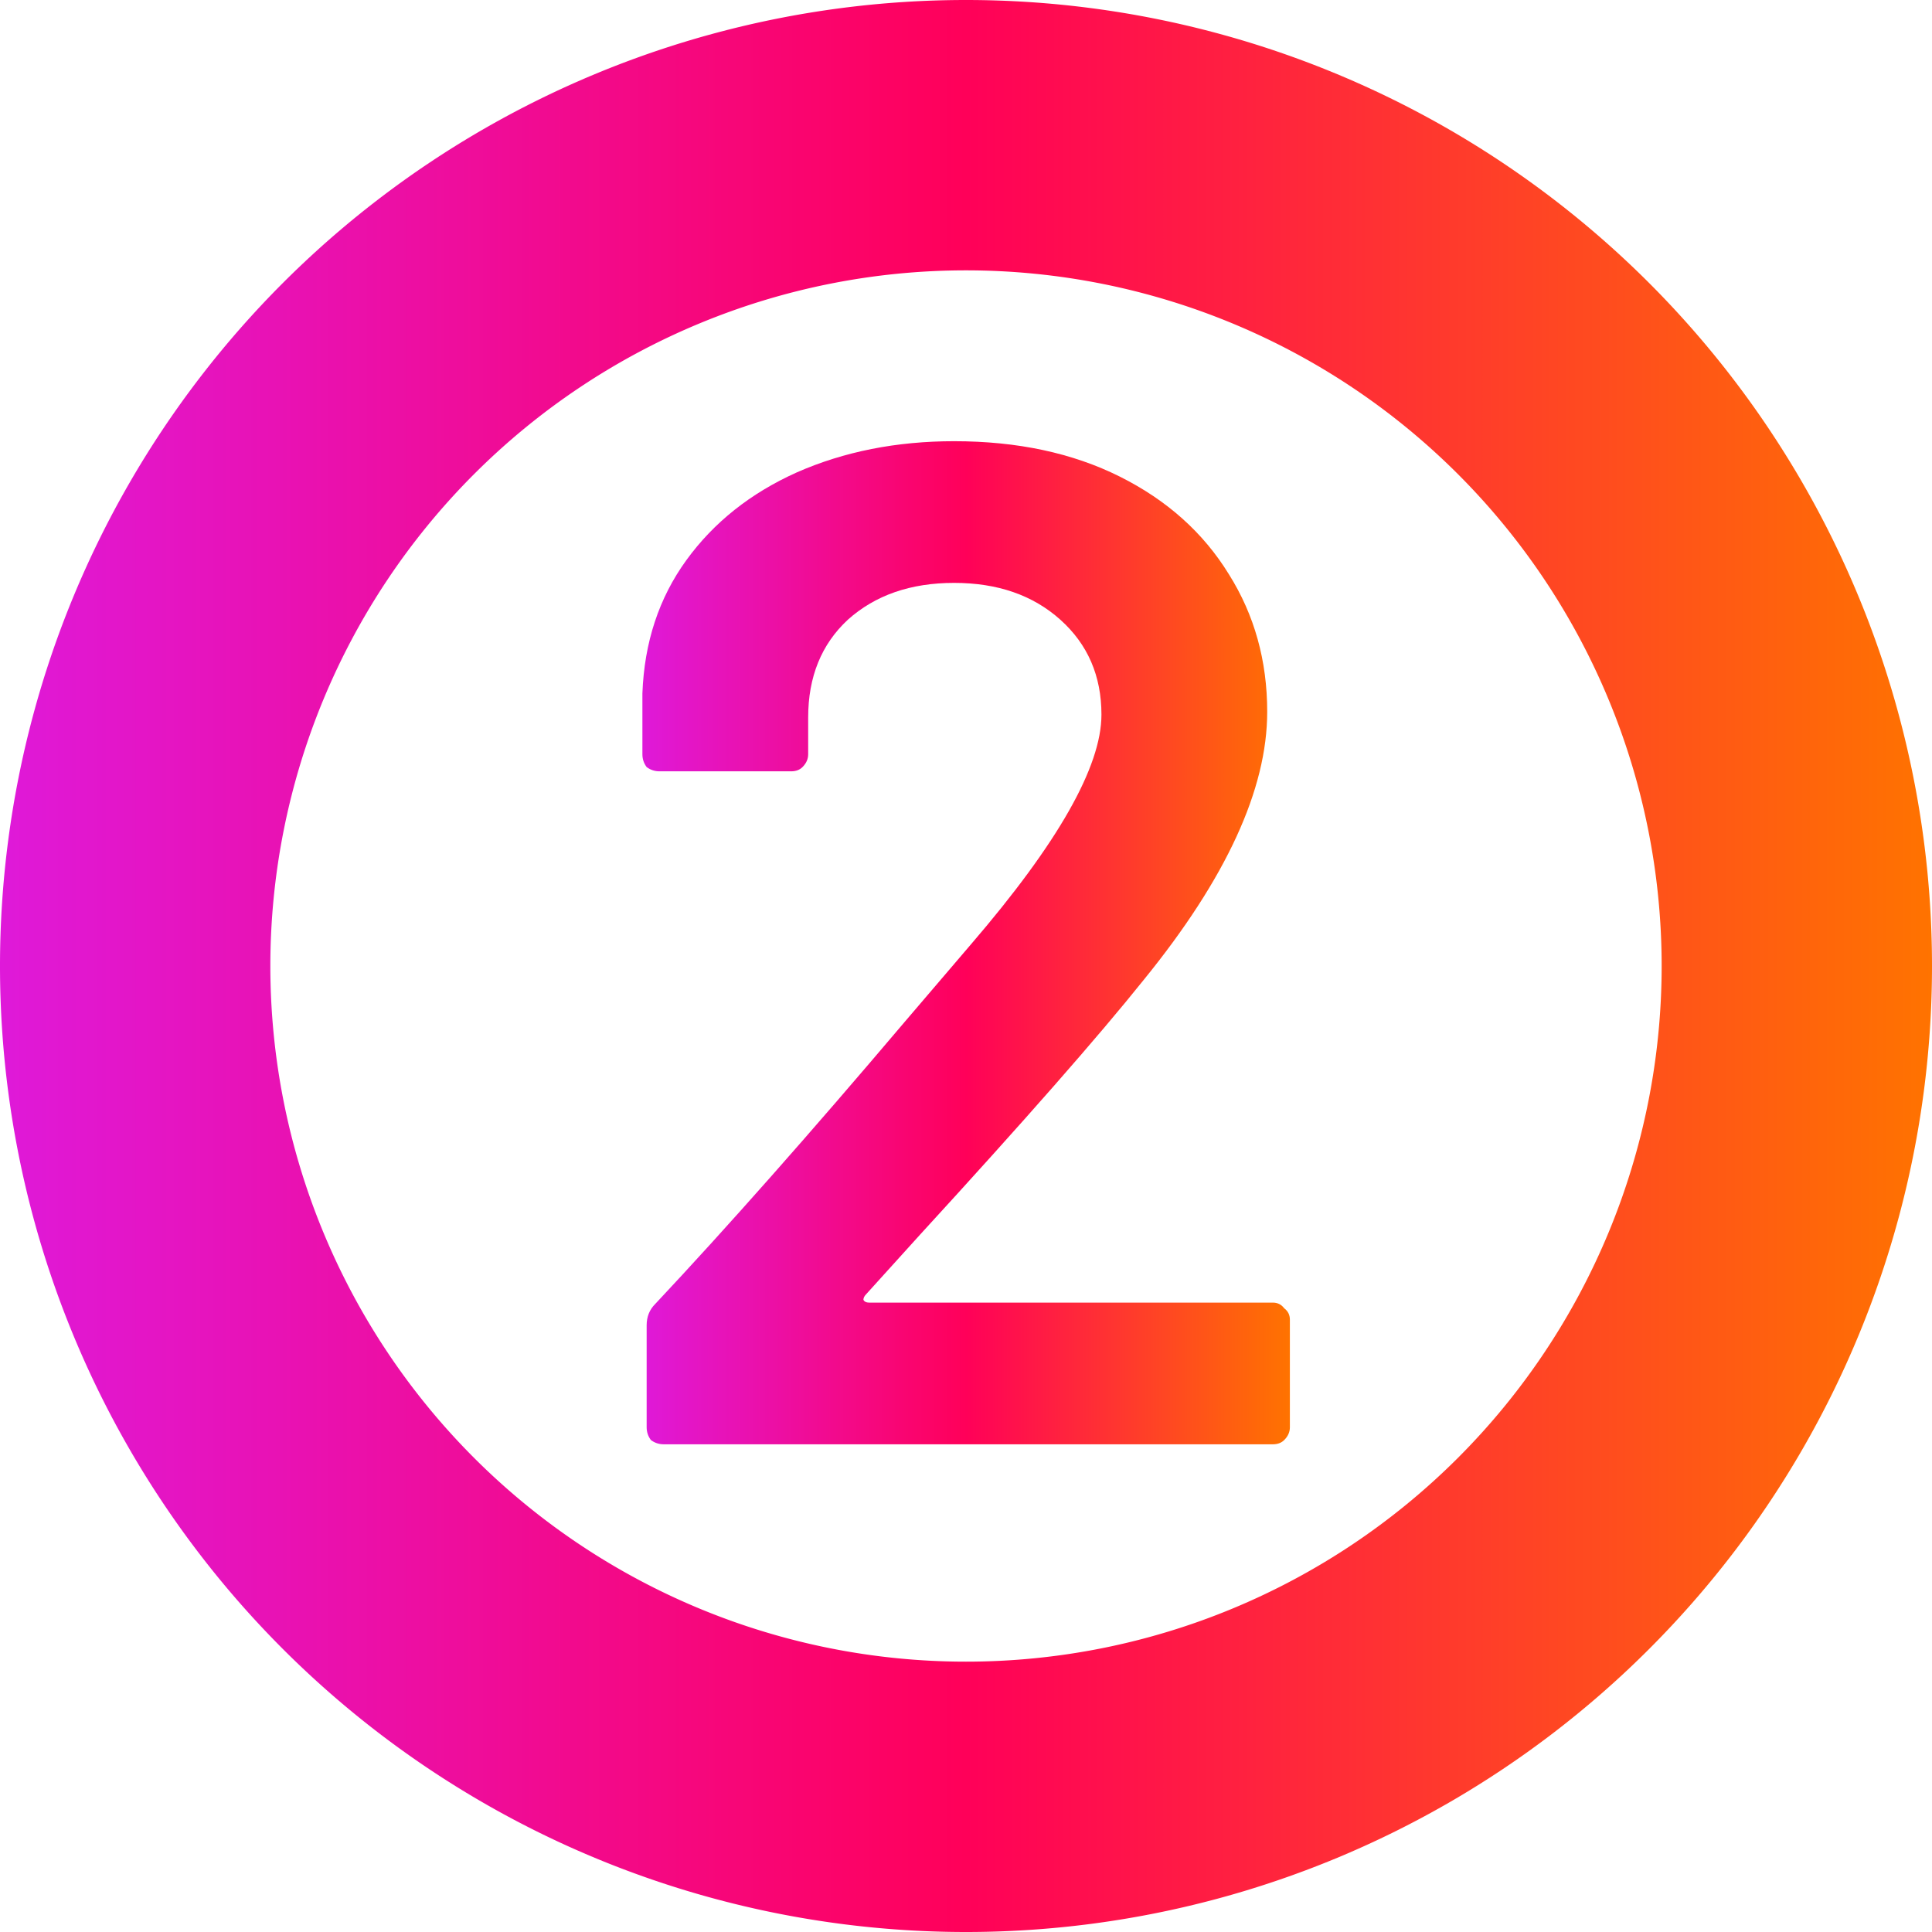
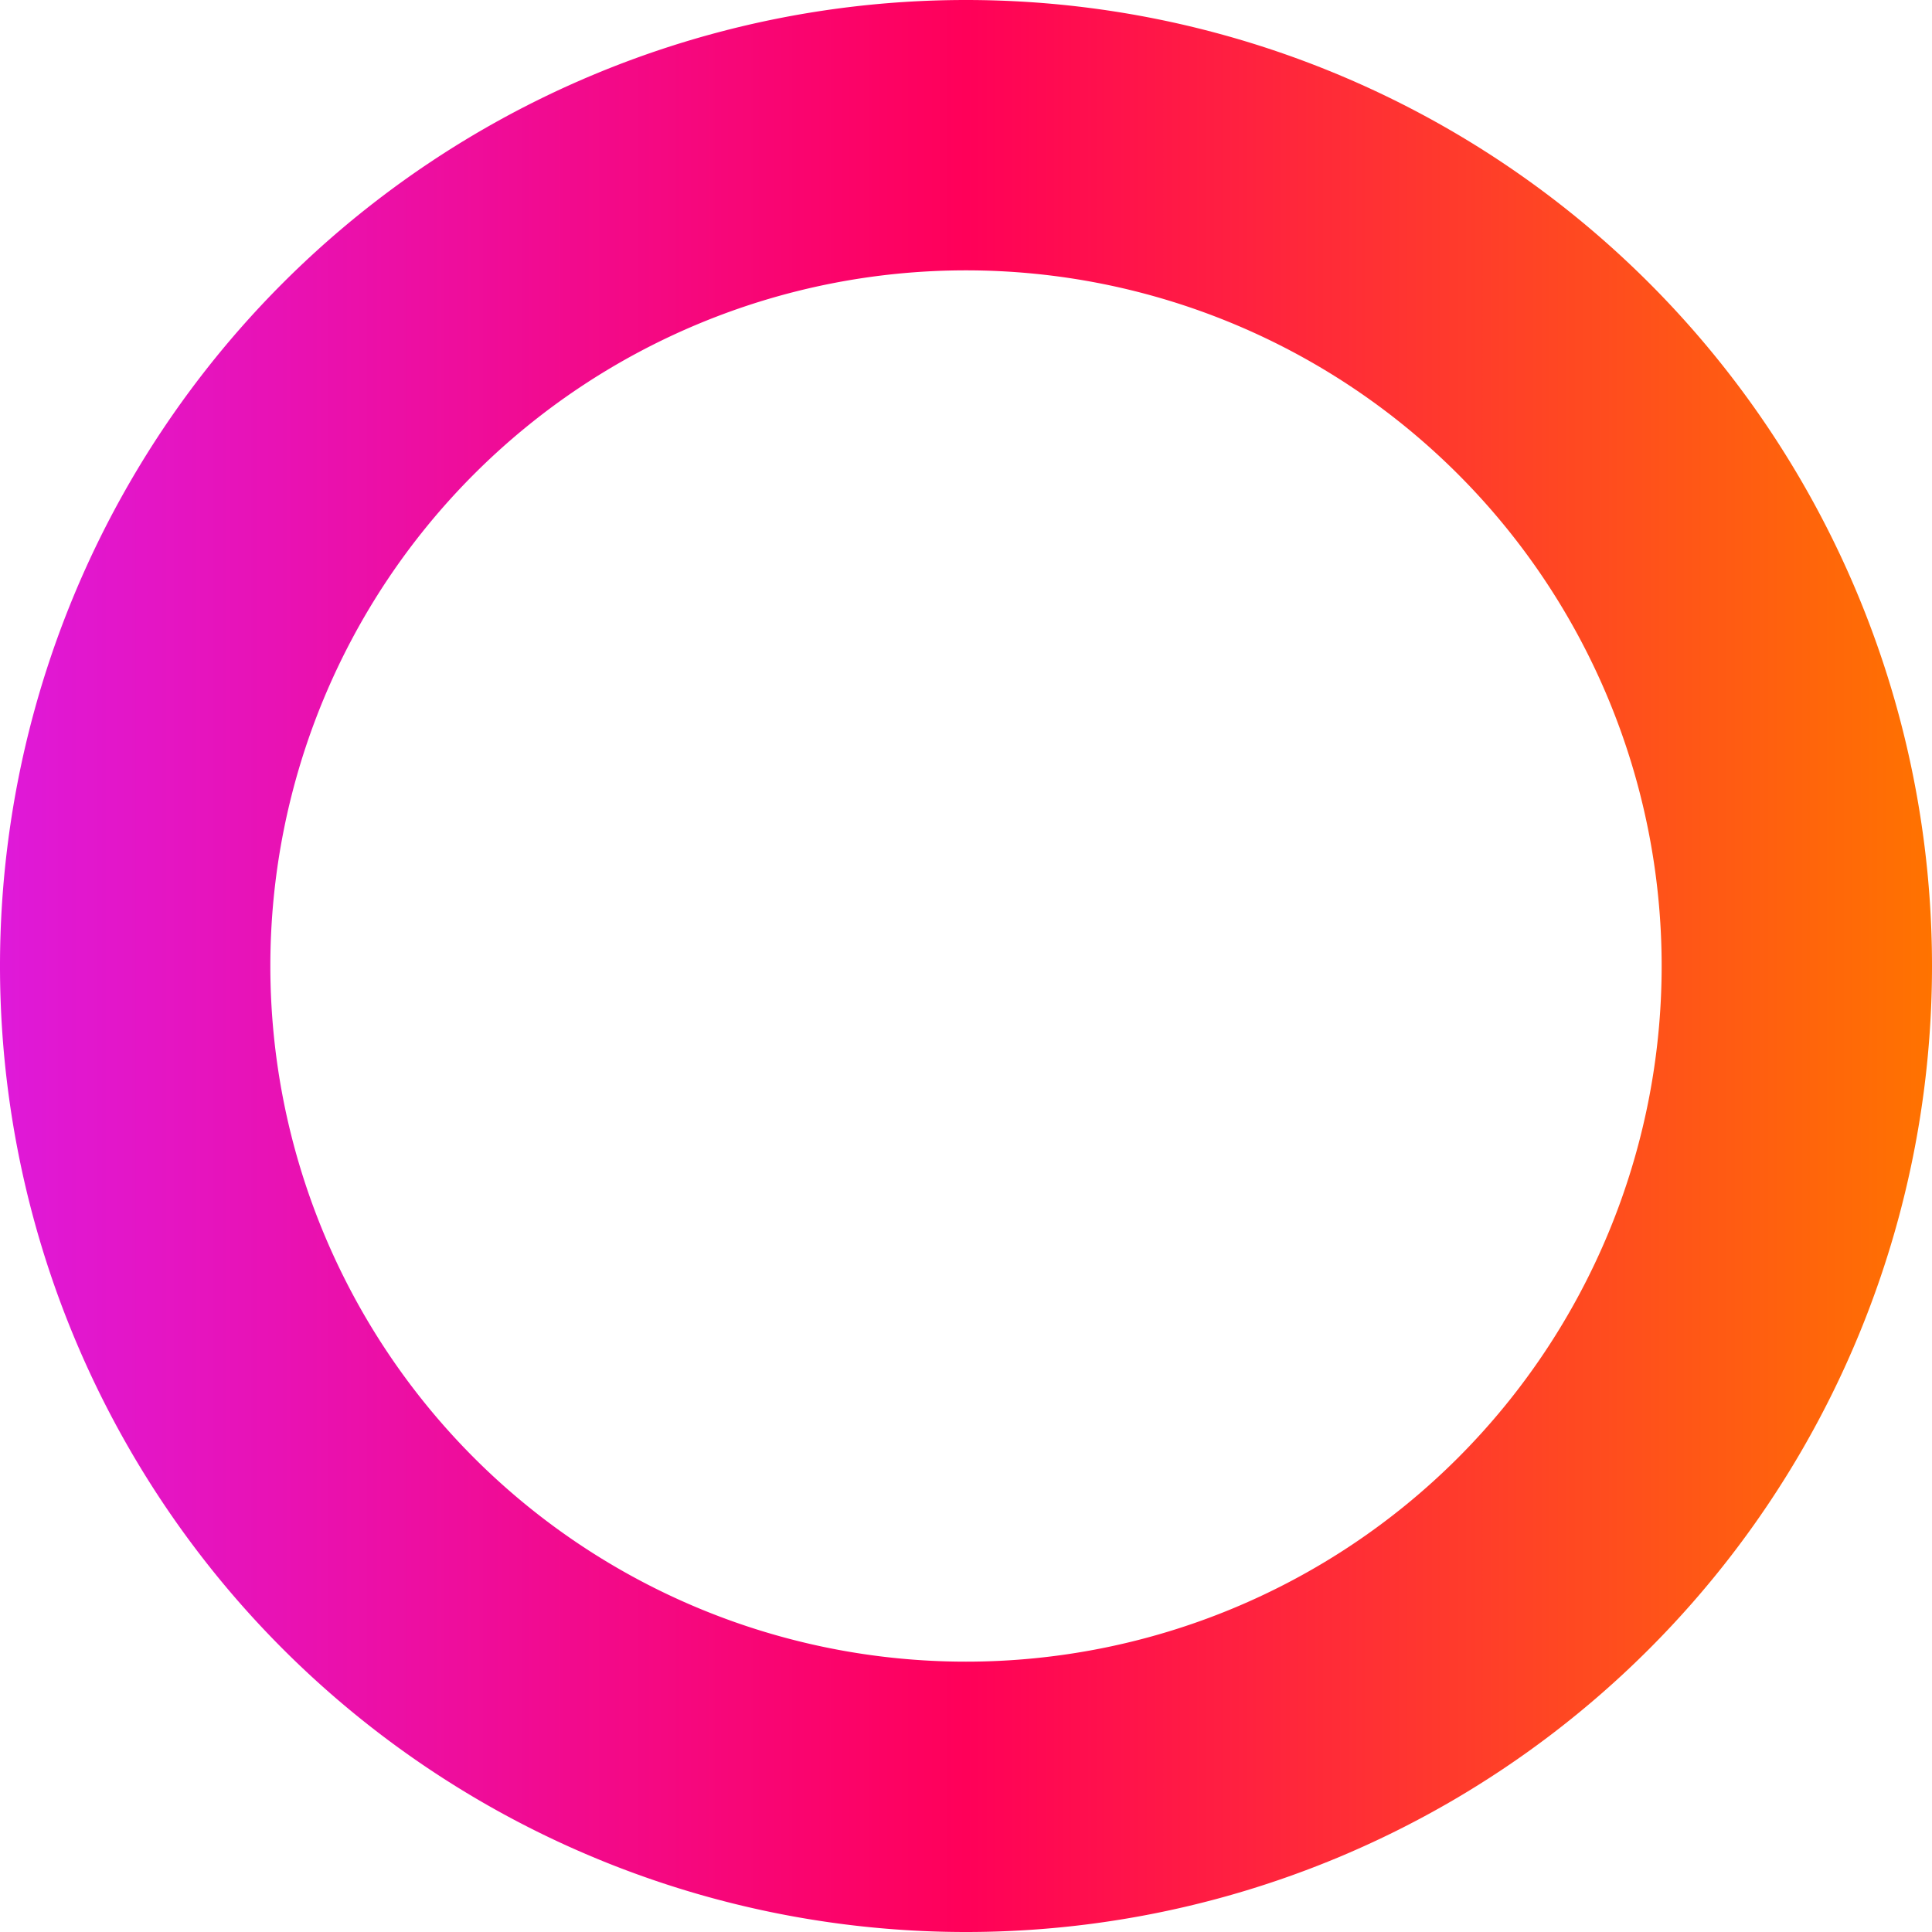
<svg xmlns="http://www.w3.org/2000/svg" xmlns:xlink="http://www.w3.org/1999/xlink" width="2000mm" height="2000mm" viewBox="0 0 2000 2000" version="1.1" id="svg1">
  <defs id="defs1">
    <linearGradient id="linearGradient2">
      <stop style="stop-color:#df19d9;stop-opacity:1;" offset="0" id="stop2" />
      <stop style="stop-color:#ff0059;stop-opacity:1;" offset="0.5" id="stop4" />
      <stop style="stop-color:#ff7300;stop-opacity:1;" offset="1" id="stop3" />
    </linearGradient>
    <linearGradient xlink:href="#linearGradient2" id="linearGradient3" x1="-895" y1="148.5" x2="1105" y2="148.5" gradientUnits="userSpaceOnUse" gradientTransform="translate(-6.5e-5,4.5e-5)" />
    <linearGradient xlink:href="#linearGradient2" id="linearGradient33" x1="-930.667" y1="267.558" x2="288.002" y2="267.558" gradientUnits="userSpaceOnUse" />
  </defs>
  <g id="layer1" transform="translate(895,851.5)">
    <path id="path1" style="fill:url(#linearGradient3);stroke-width:0.265" d="M 105,-851.5 A 1000,1000 0 0 0 -895,148.5 1000,1000 0 0 0 105,1148.5 1000,1000 0 0 0 1105,148.5 1000,1000 0 0 0 105,-851.5 Z m 0,279.865 A 720.135,720.135 0 0 1 825.135,148.5 720.135,720.135 0 0 1 105,868.635 720.135,720.135 0 0 1 -615.135,148.5 720.135,720.135 0 0 1 105,-571.635 Z" />
-     <path d="m -509.333,928.892 q -5.333,5.333 -5.333,10.667 2.667,5.333 10.667,5.333 H 256.002 q 13.333,0 21.333,10.667 10.667,8 10.667,21.333 v 202.667 q 0,13.333 -10.667,24 -8,8 -21.333,8 H -890.666 q -13.333,0 -24,-8 -8,-10.667 -8,-24 V 987.558 q 0,-24 16,-40 202.667,-216 469.334,-530.667 l 125.333,-146.667 q 245.334,-285.334 245.334,-432.001 0,-109.333 -77.333,-178.667 -77.333,-69.333 -200,-69.333 -122.667,0 -200,69.333 -74.667,69.333 -74.667,184 v 69.333 q 0,13.333 -10.667,24 -8,8 -21.333,8 h -248 q -13.333,0 -24,-8 -8,-10.667 -8,-24 V -201.776 q 5.333,-144 82.667,-250.667 77.333,-106.667 208,-165.334 133.333,-58.667 296,-58.667 178.667,0 312,66.667 133.333,66.667 205.334,184 72,114.667 72,258.667 0,218.667 -232,504.001 -128,160 -421.334,480.001 z" id="text32" style="font-weight:600;font-size:2666.67px;font-family:Barlow;-inkscape-font-specification:'Barlow, Semi-Bold';white-space:pre;fill:url(#linearGradient33);stroke-width:2.105" transform="matrix(0.55,0,0,0.55,281.878,-22.724)" aria-label="2" />
  </g>
</svg>